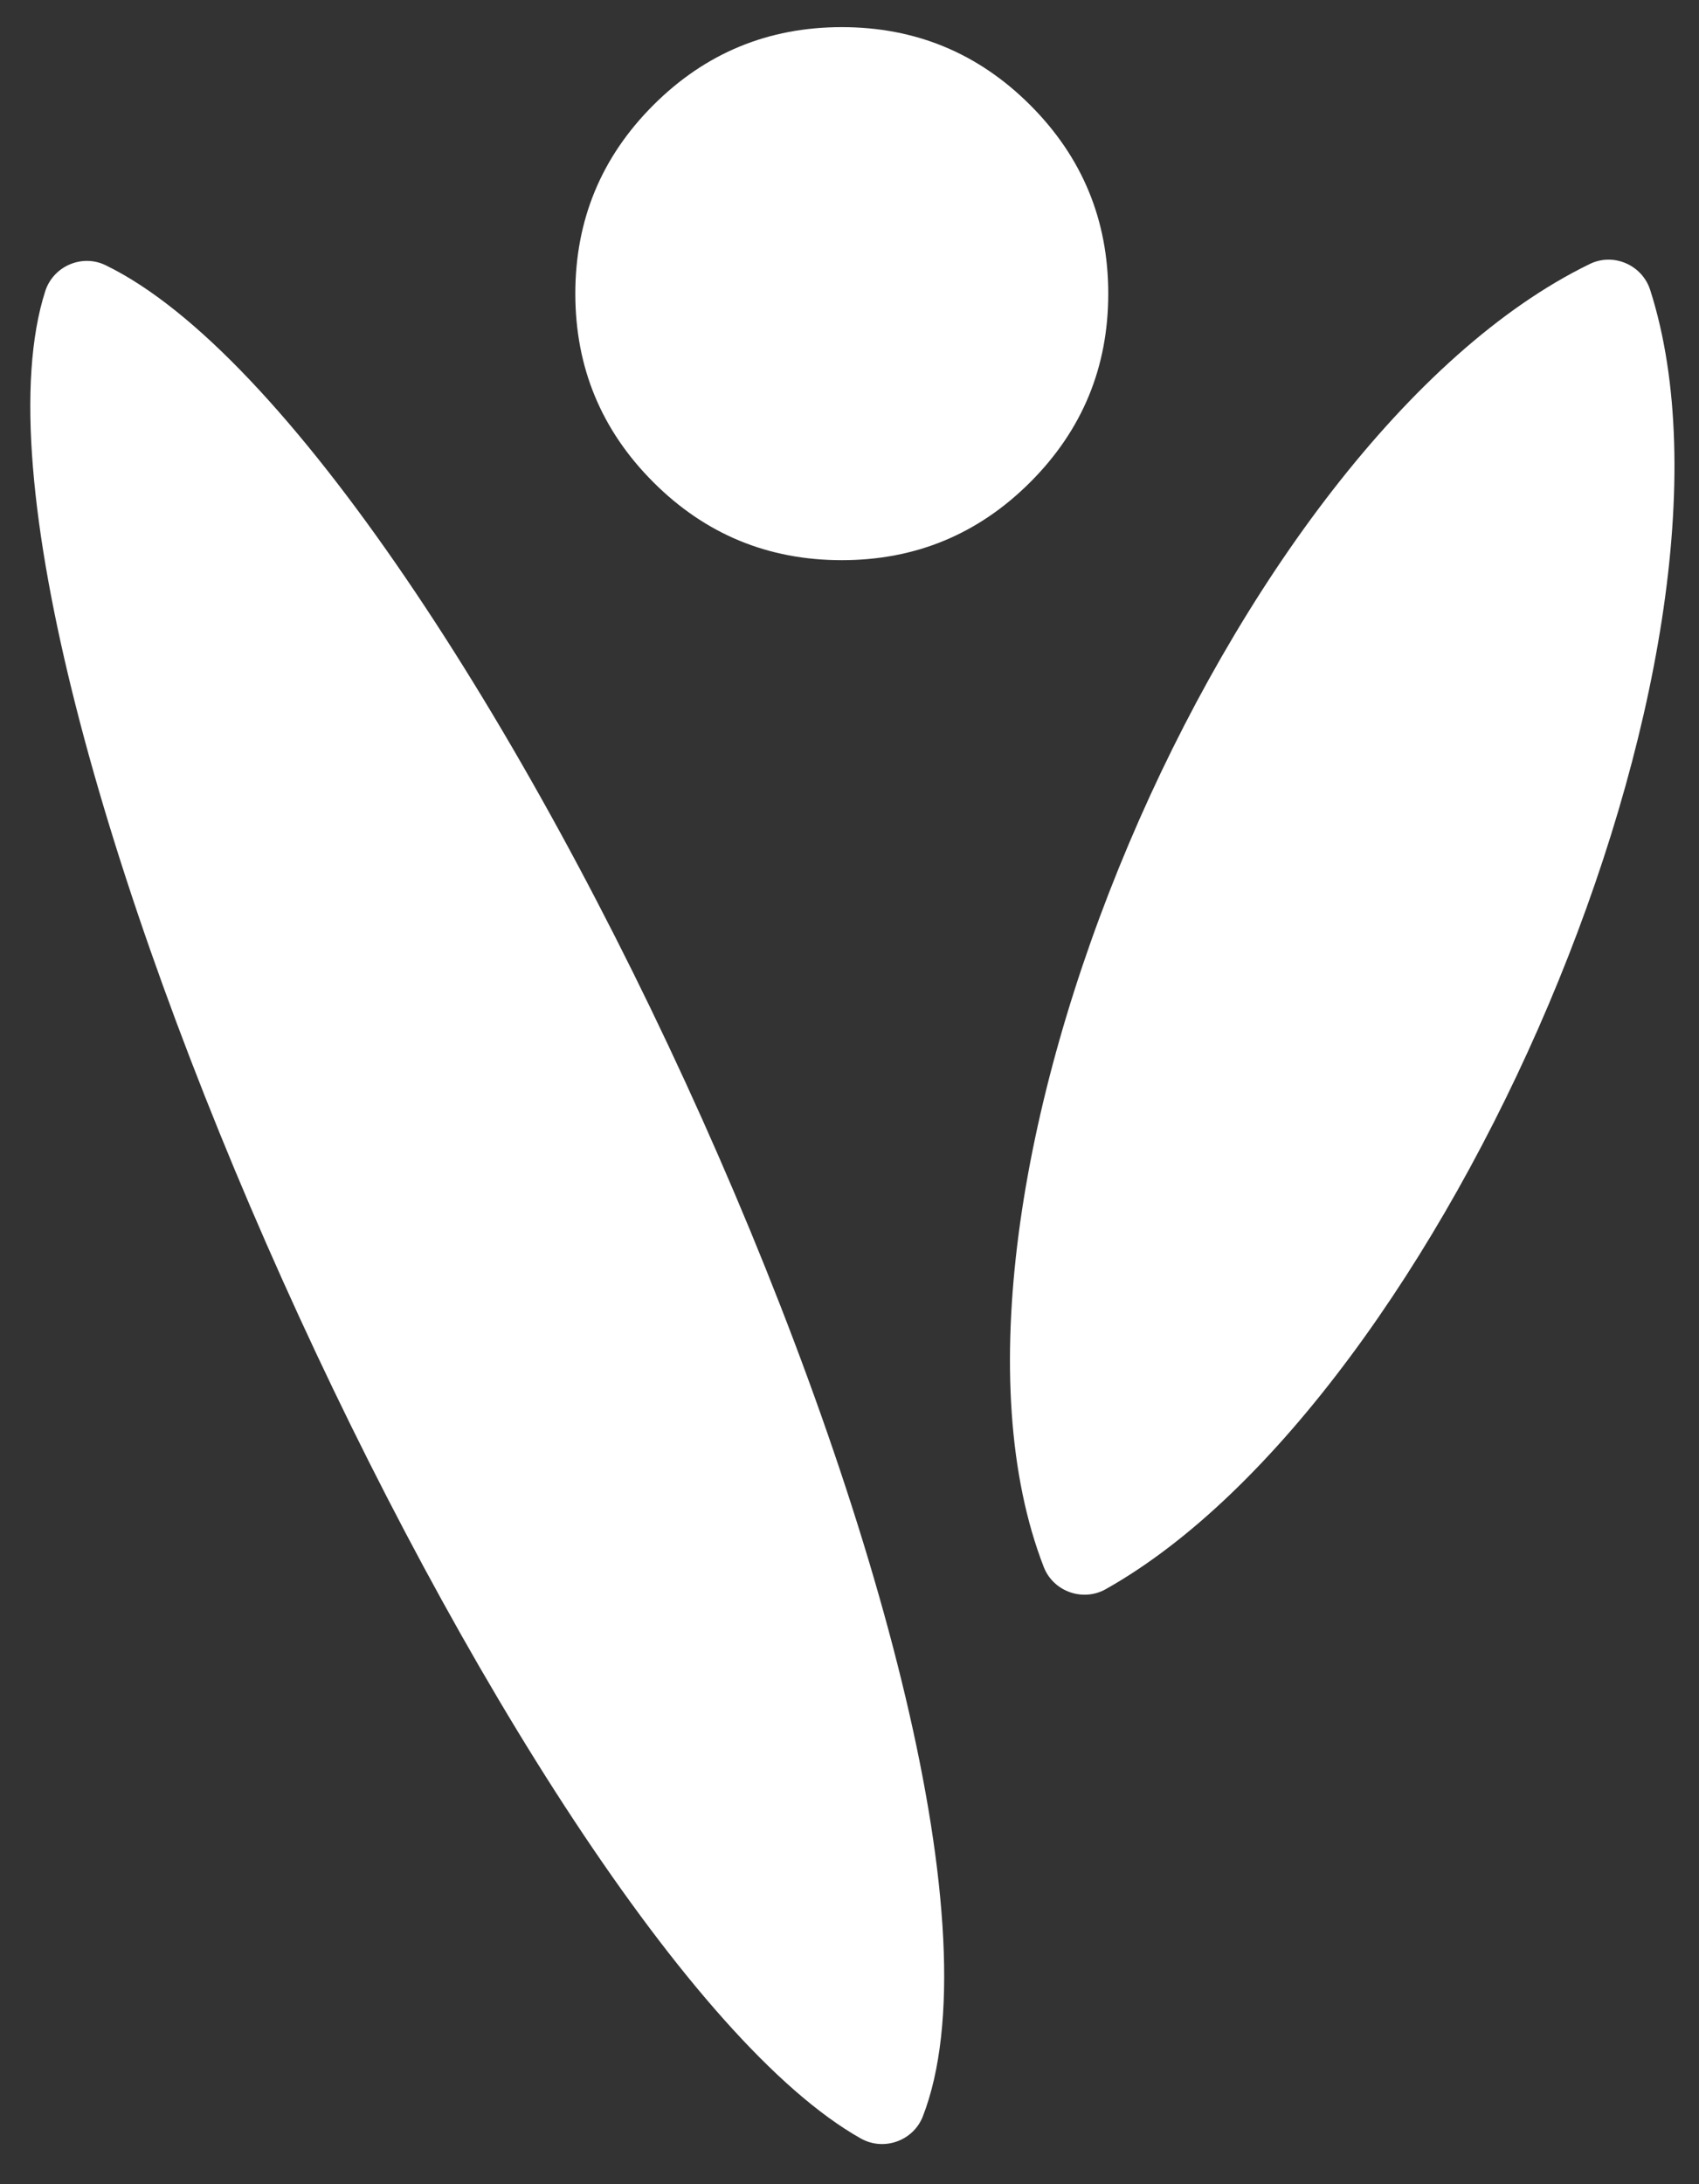
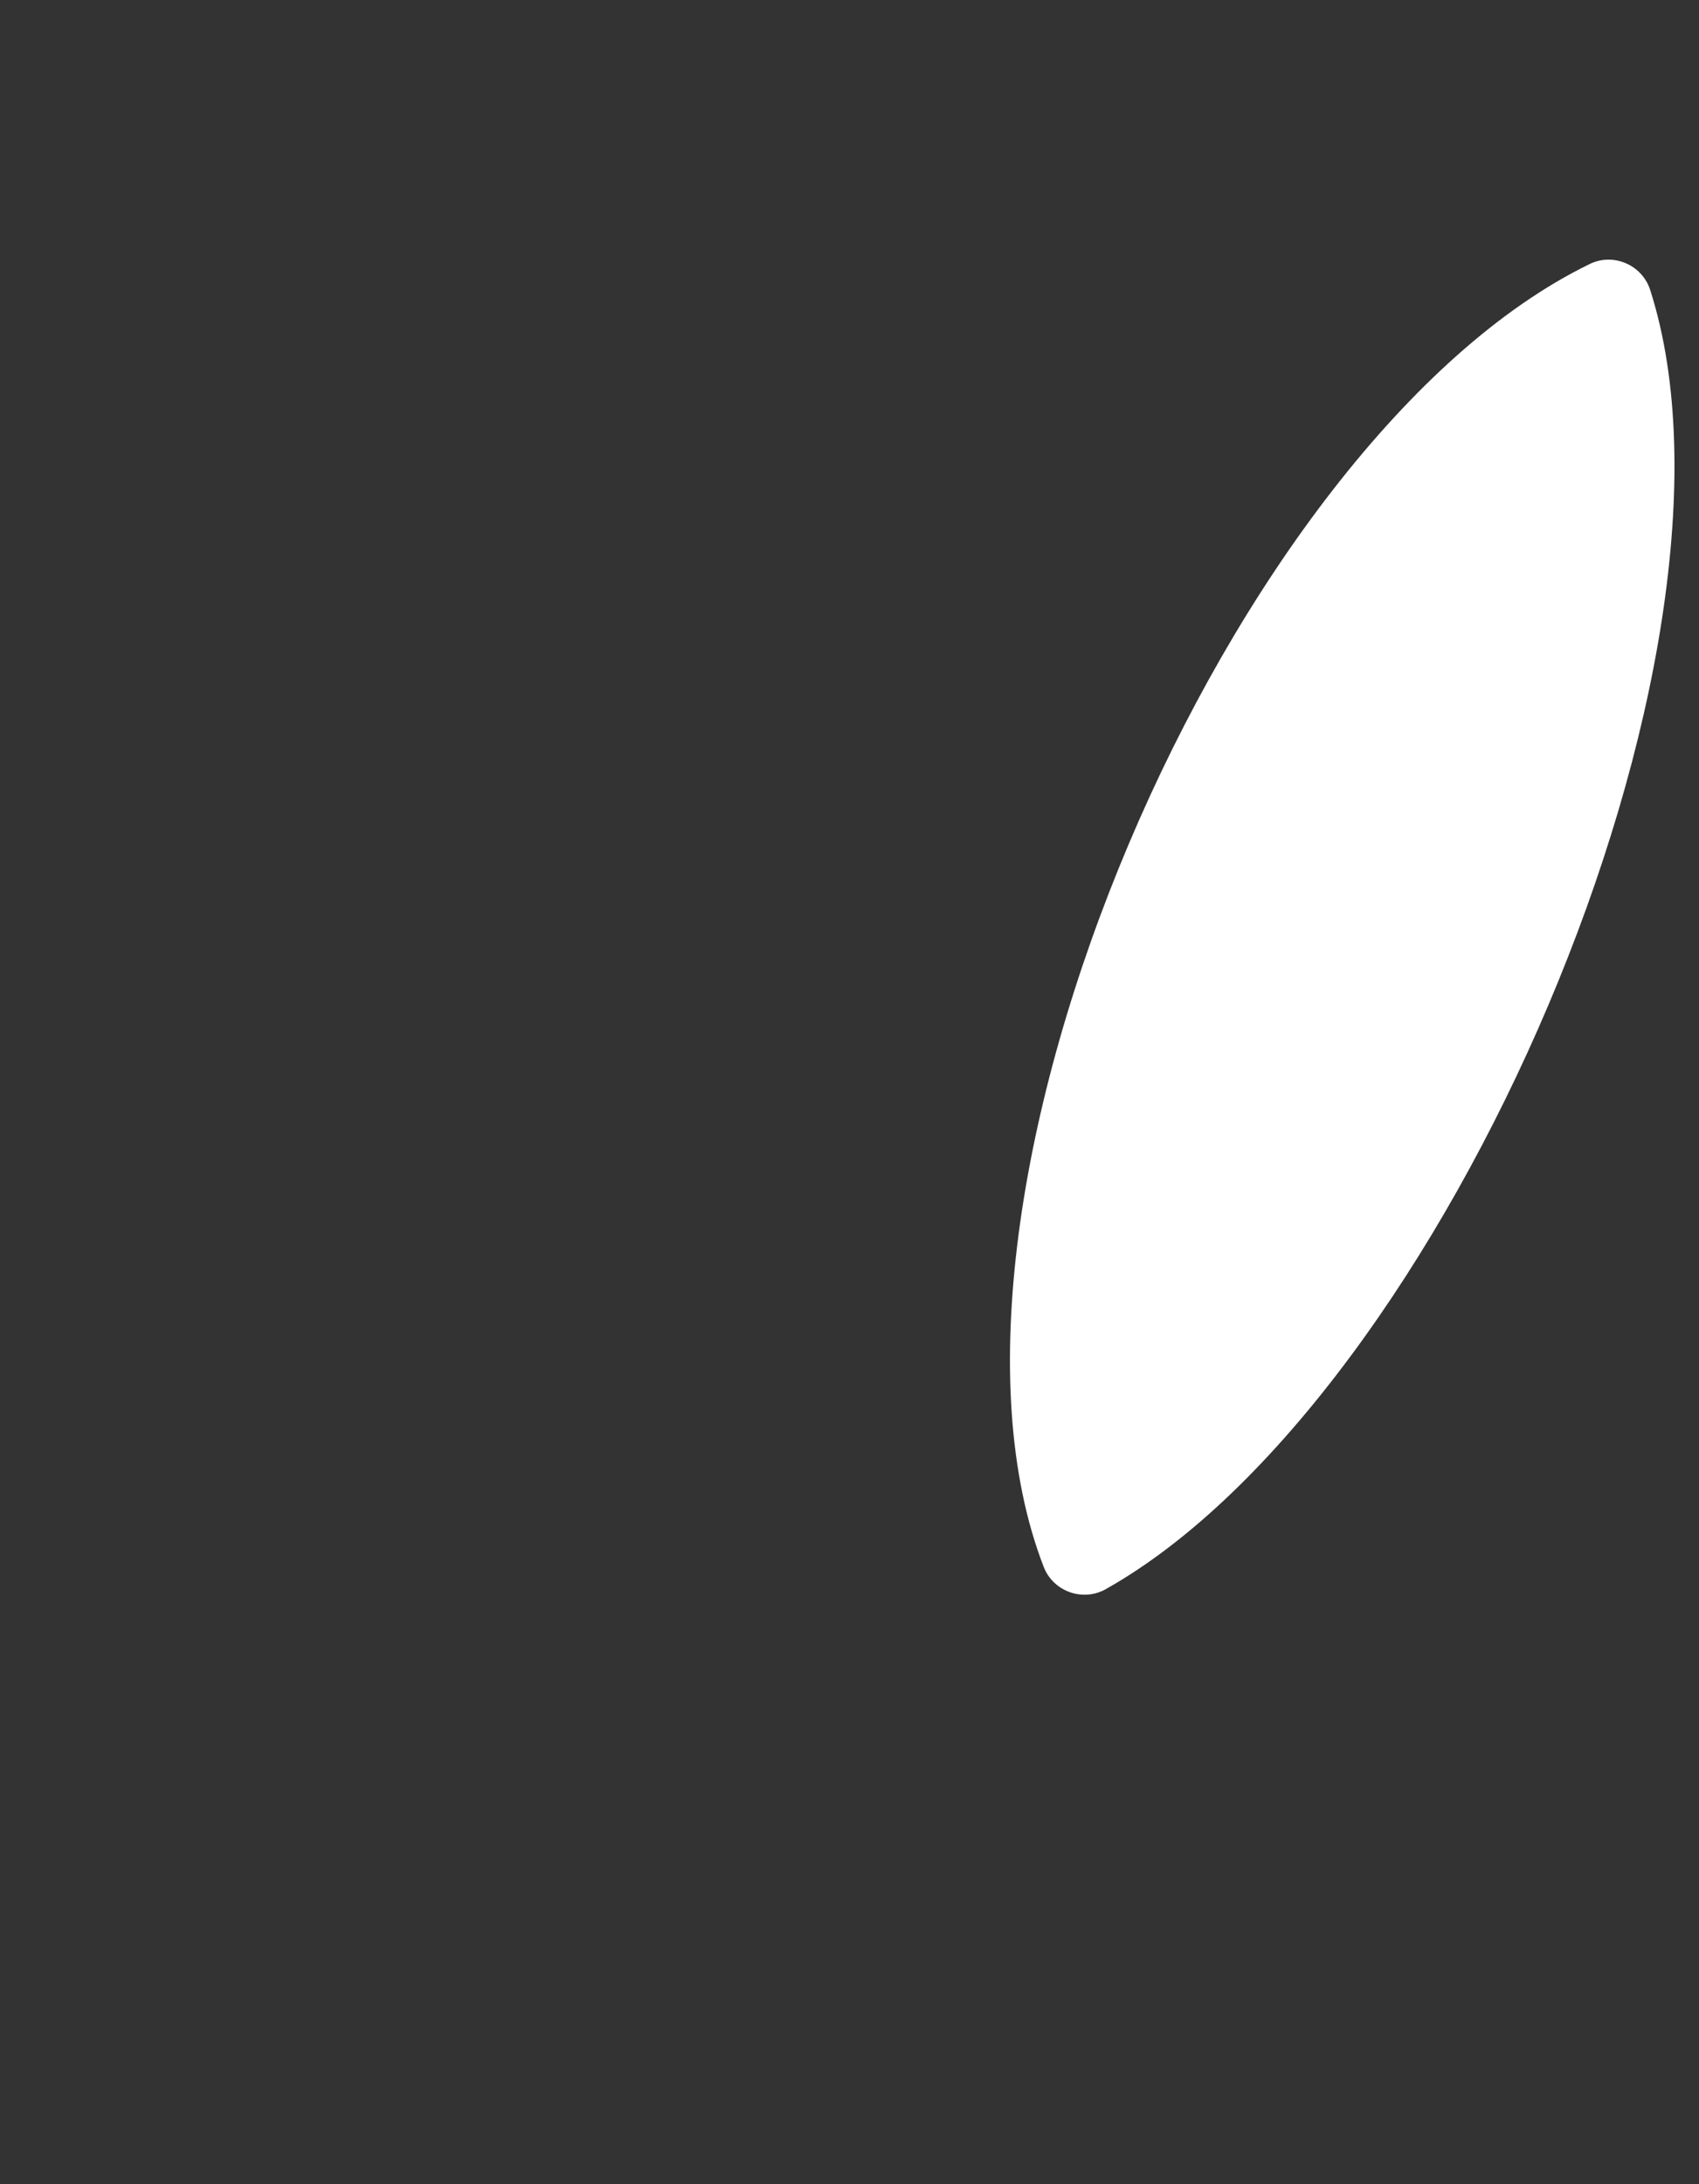
<svg xmlns="http://www.w3.org/2000/svg" id="Logo" viewBox="0 0 1500 1927.9">
  <rect x="0" y="0" width="1500" height="1927.9" fill="#333333" stroke="none" />
  <defs>
    <style>.cls-1{fill:#fff;}</style>
  </defs>
  <g>
    <path class="cls-1" d="M976.28,1402.72c298.69-168.03,583.48-825.49,480.63-1146.76-7.07-22.08-32.39-33.12-53.24-22.99-.13,.06-.26,.13-.39,.19-316.95,154.32-607.03,827.13-481.79,1149.99,8.42,21.7,34.5,30.99,54.79,19.58Z" />
-     <path class="cls-1" d="M759.99,1887.63C461.29,1719.6-62.93,578.34,39.92,257.07c7.07-22.08,32.39-33.12,53.24-22.99,.13,.06,.26,.13,.39,.19,316.95,154.32,846.47,1310.93,721.23,1633.78-8.42,21.7-34.5,30.99-54.79,19.58Z" />
  </g>
-   <path class="cls-1" d="M978.45,259.21c0,65.03-22.95,120.5-68.86,166.4-45.9,45.9-101.37,68.86-166.4,68.86s-120.5-22.95-166.4-68.86c-45.9-45.9-68.86-101.37-68.86-166.4s22.95-120.5,68.86-166.4c45.9-45.9,101.37-68.86,166.4-68.86s120.5,22.95,166.4,68.86c45.9,45.9,68.86,101.37,68.86,166.4Z" />
</svg>